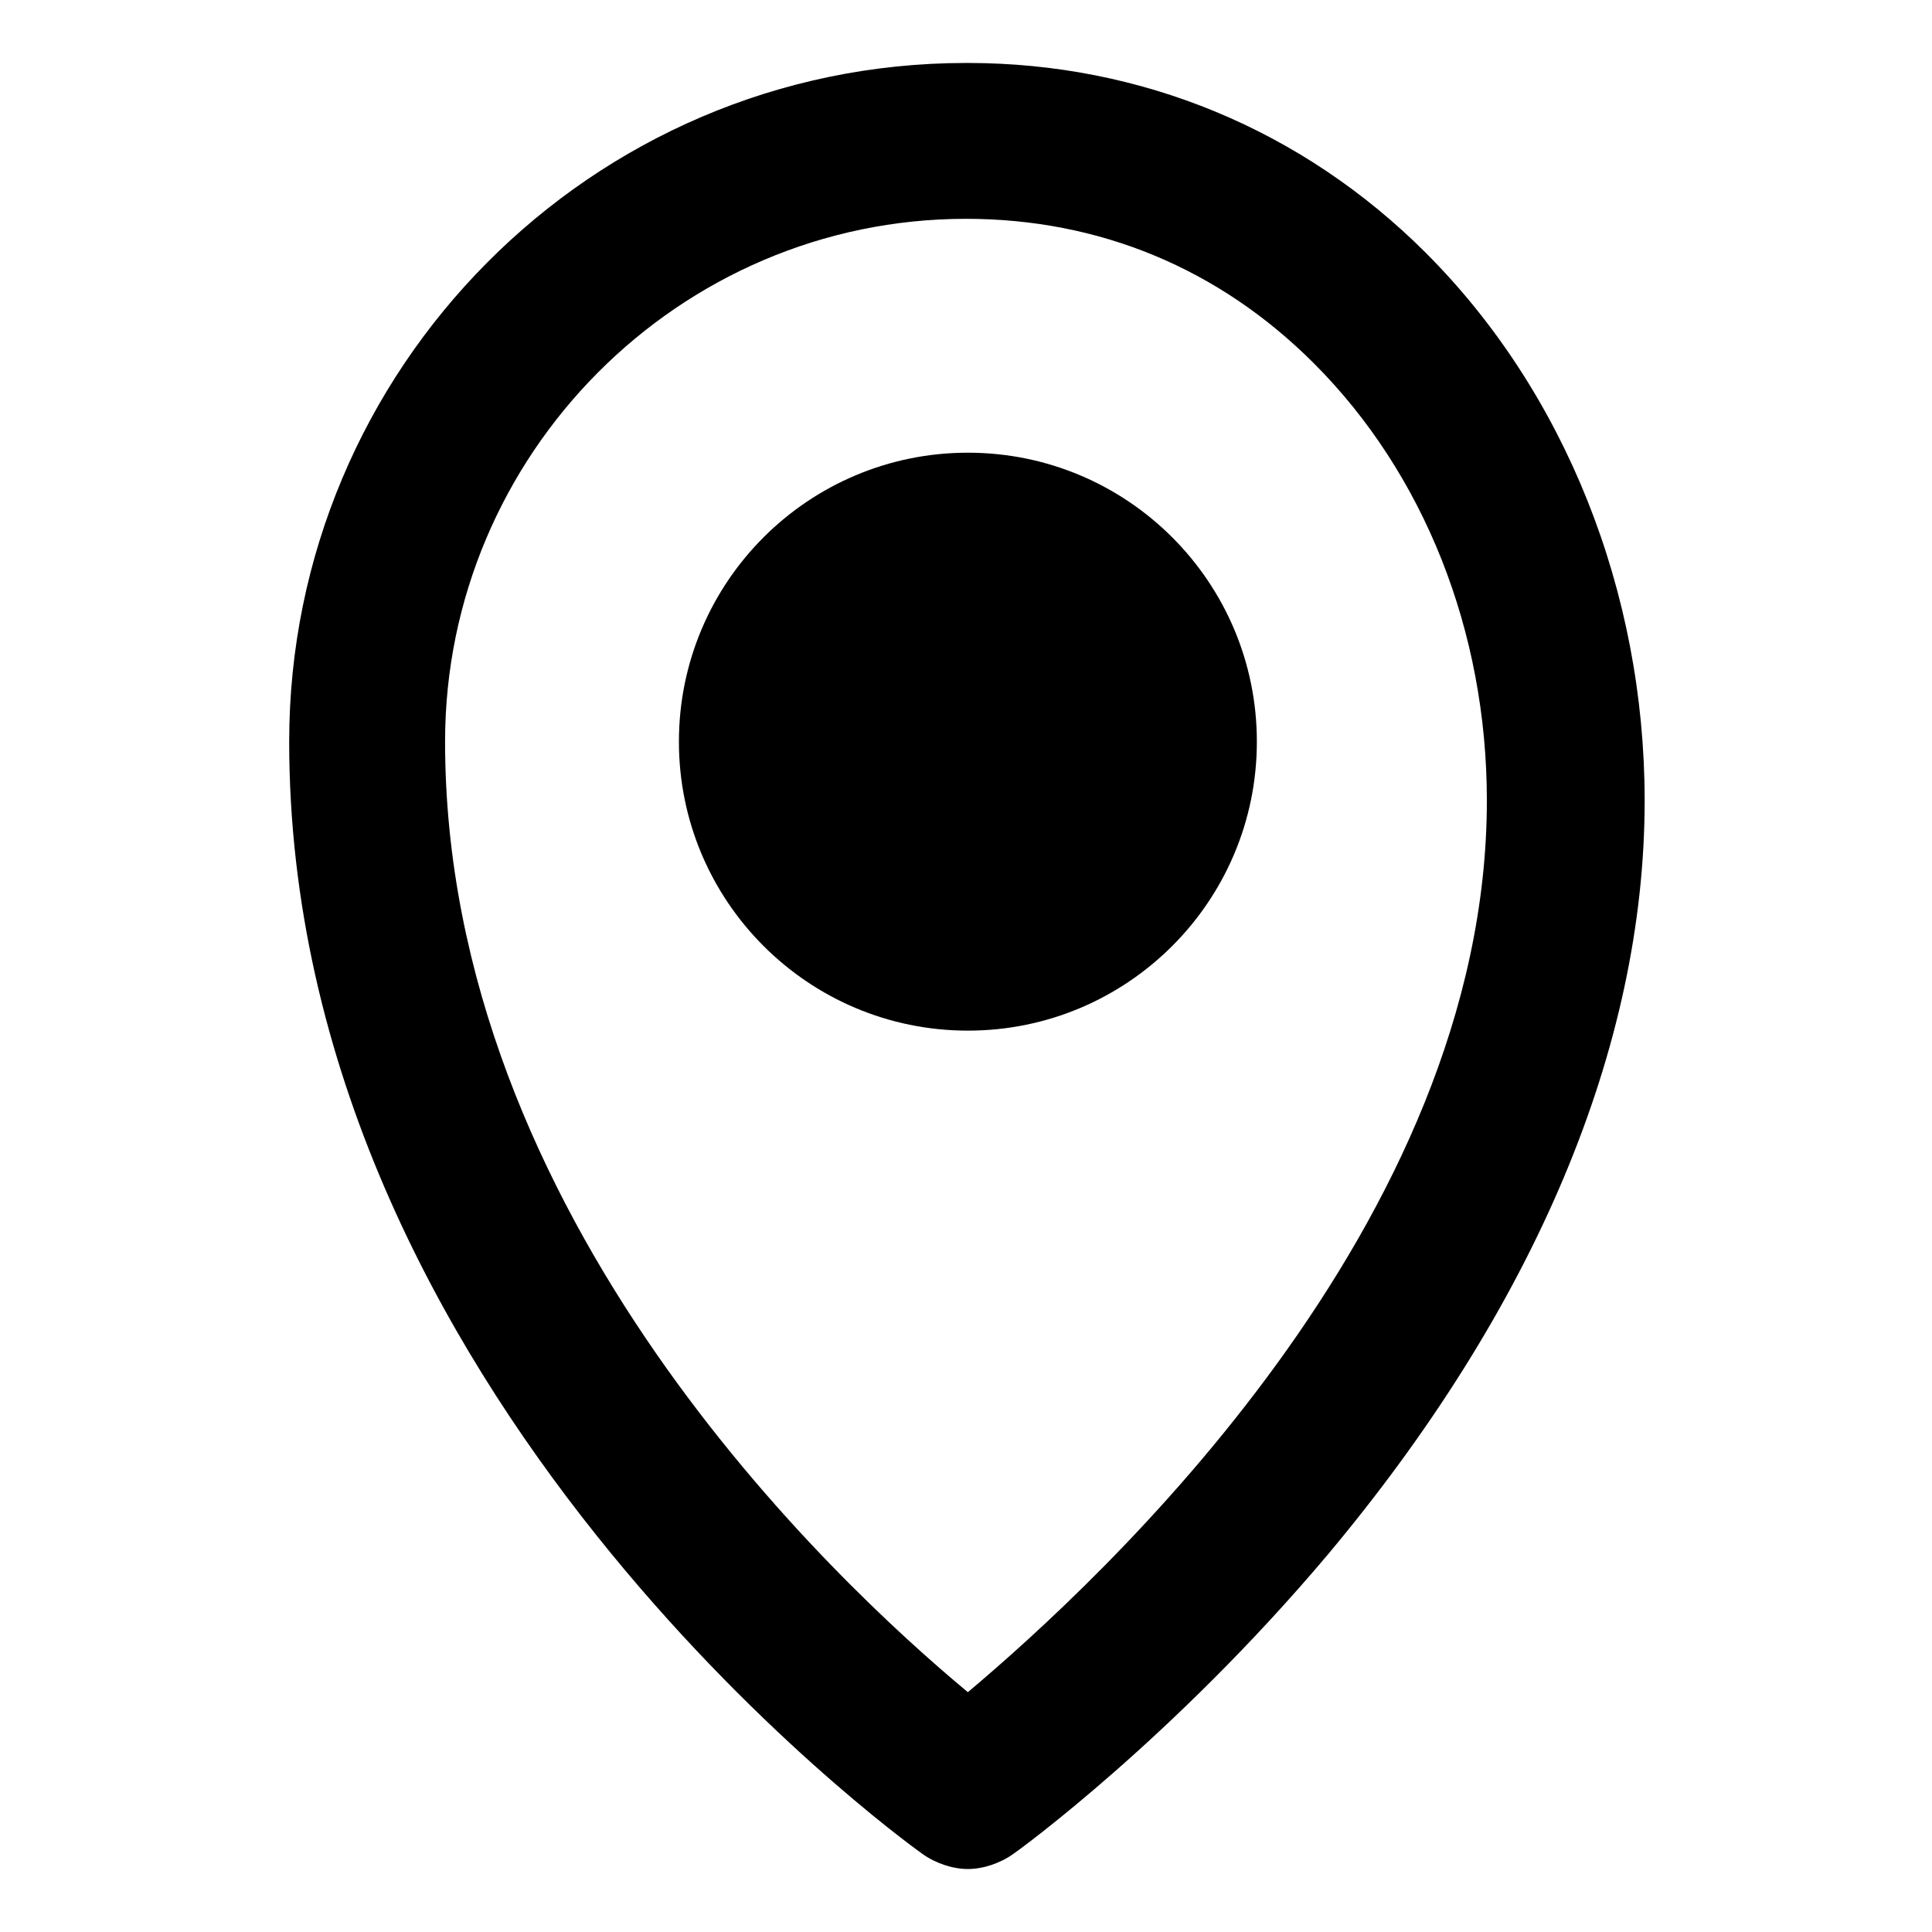
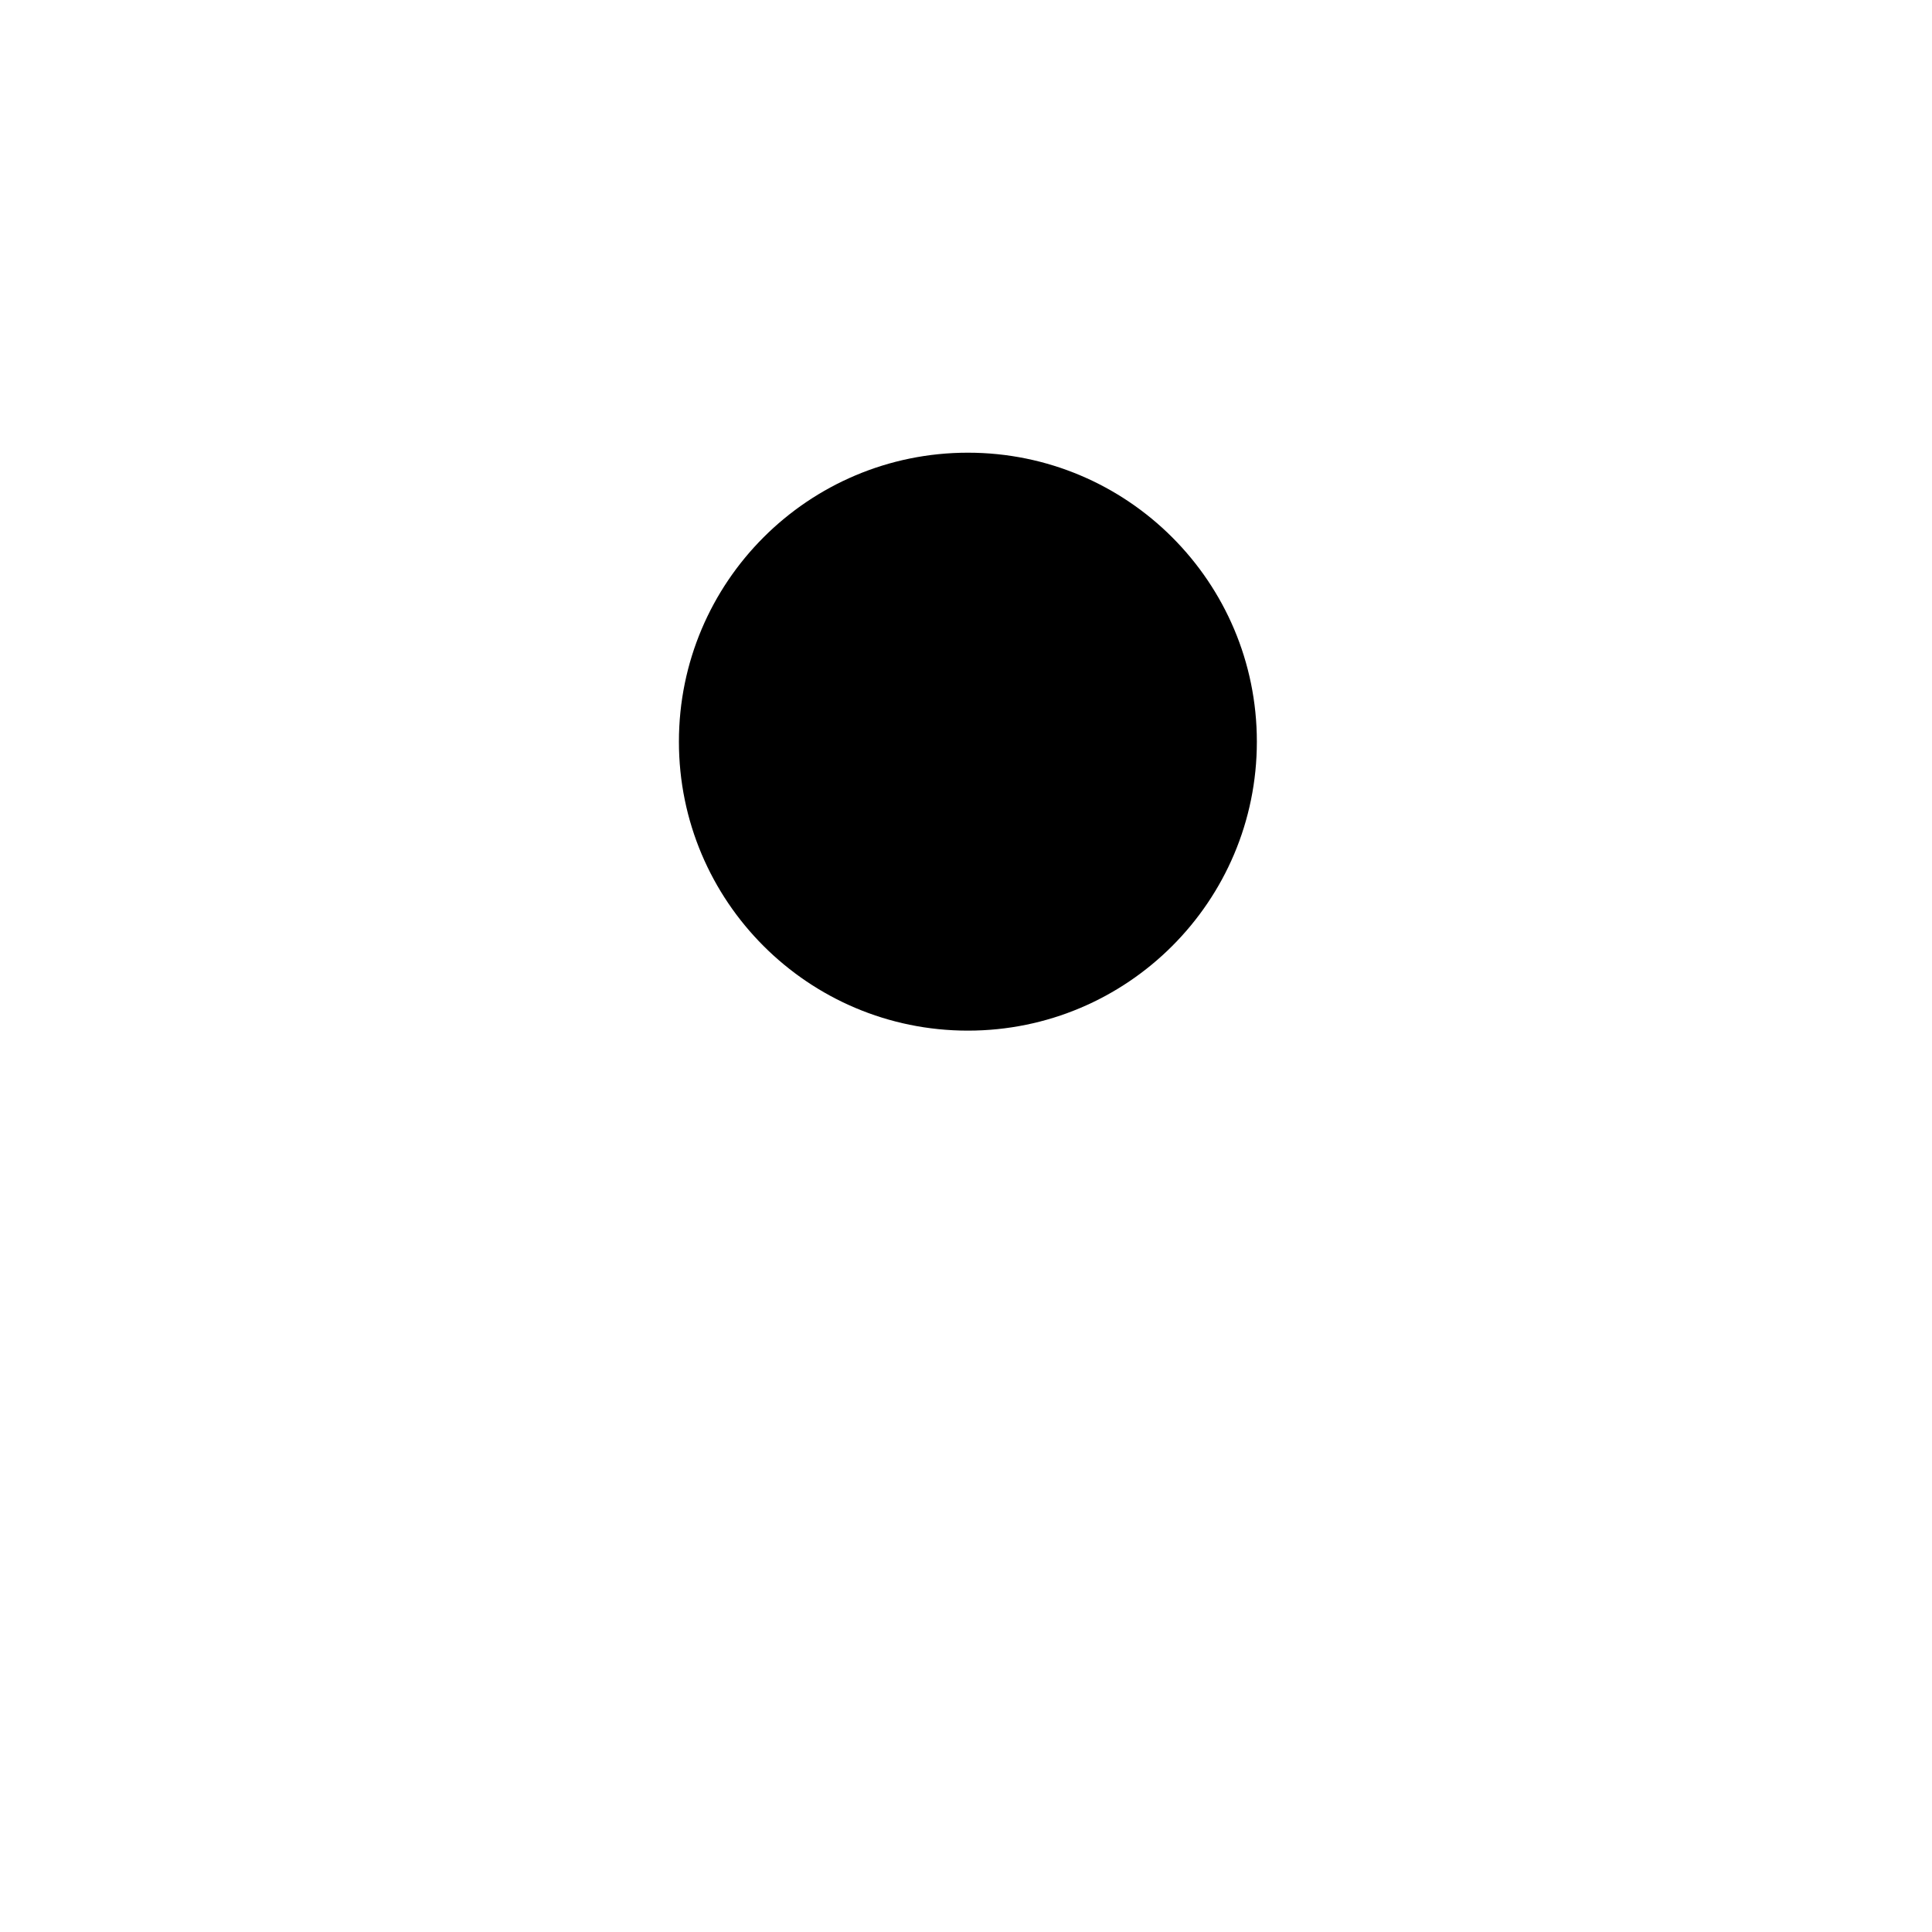
<svg xmlns="http://www.w3.org/2000/svg" fill="#000000" width="800px" height="800px" version="1.1" viewBox="144 144 512 512">
  <g>
-     <path d="m521.92 211.07c-32.746-32.746-75.57-50.383-121.42-50.383h-0.504c-99.25 0-179.36 81.113-179.36 179.86 0 172.3 160.71 289.69 167.77 294.73 3.527 2.519 8.062 4.031 12.09 4.031 4.031 0 8.566-1.512 12.09-4.031 1.512-1.008 42.32-30.73 83.129-79.098 54.914-65.496 84.137-134.52 84.137-200.01 0-55.422-21.16-108.32-57.938-145.1zm-121.42 381.38c-35.77-29.727-138.55-125.95-138.55-251.91 0-76.074 61.969-138.55 138.04-138.55 35.266 0 67.008 13.098 92.195 38.289 29.223 29.223 45.848 71.039 45.848 115.88 0 112.35-102.27 206.57-137.54 236.29z" />
    <path d="m477.08 340.55c0 42.293-34.285 76.578-76.578 76.578-42.297 0-76.582-34.285-76.582-76.578 0-42.297 34.285-76.582 76.582-76.582 42.293 0 76.578 34.285 76.578 76.582" />
  </g>
</svg>